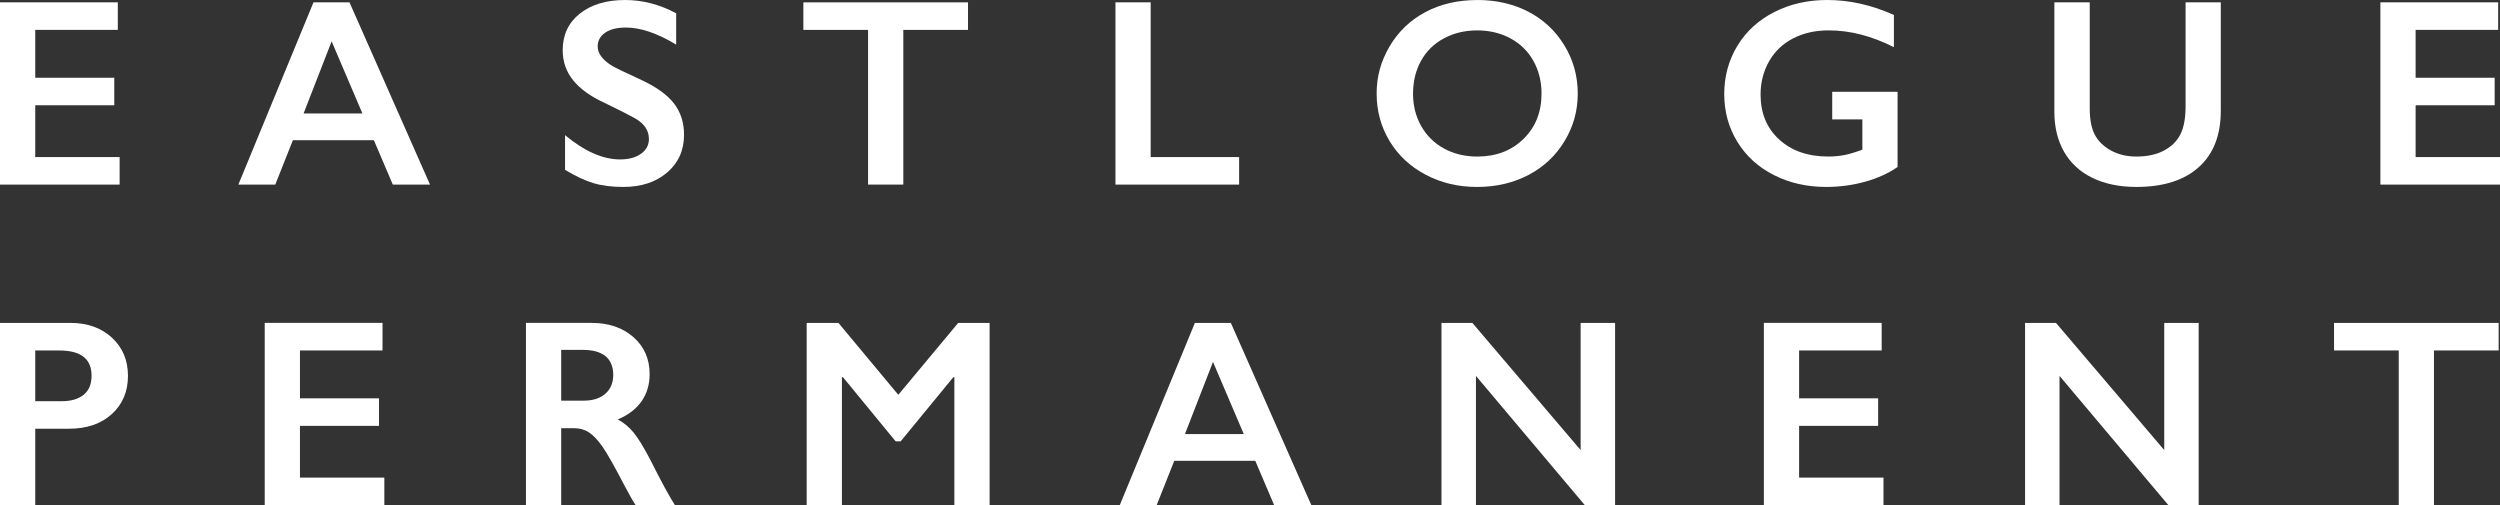
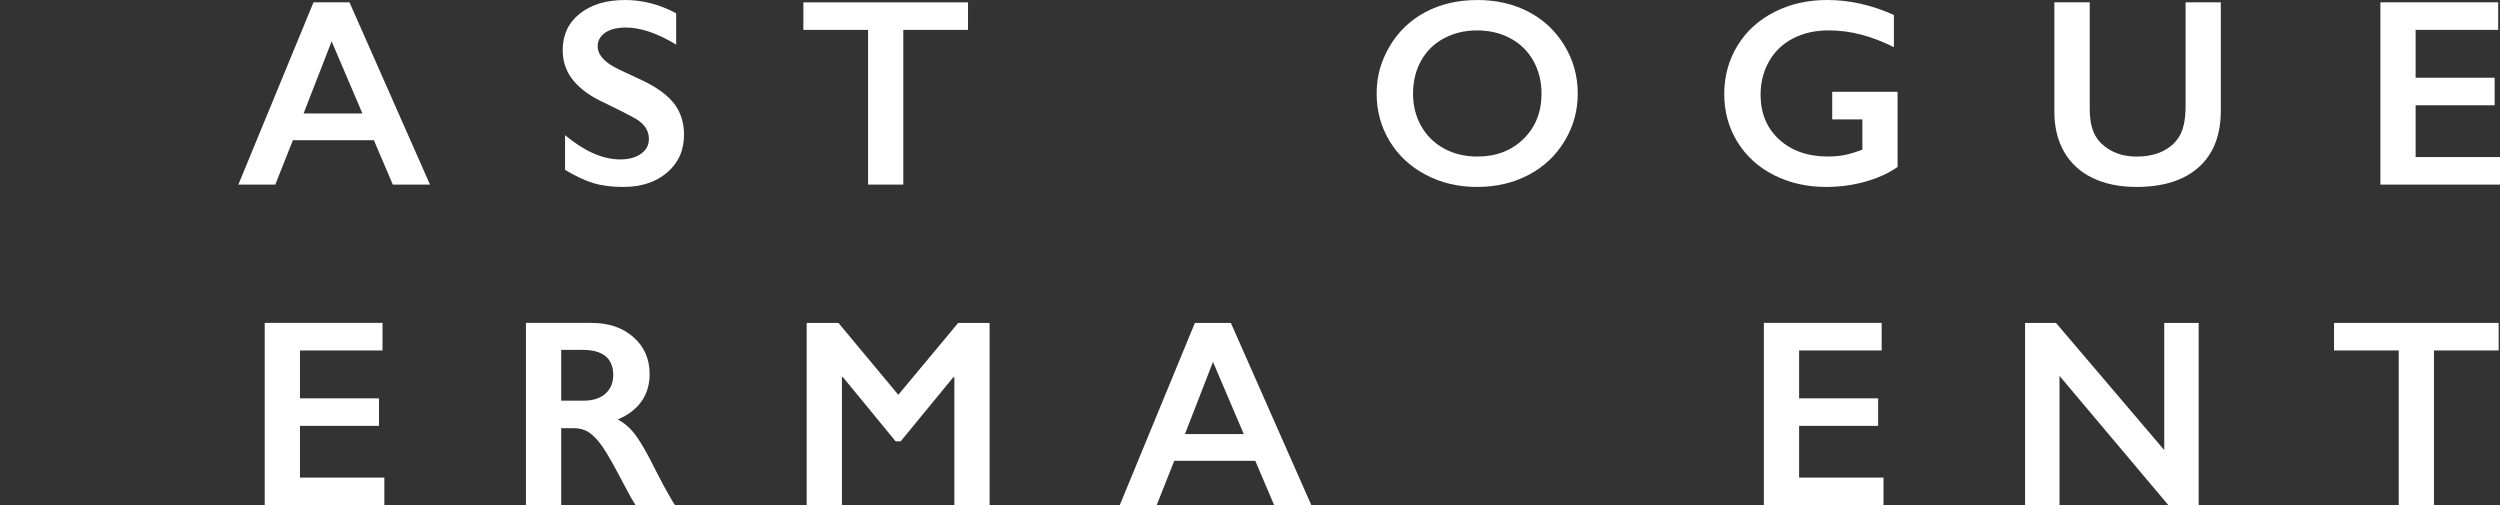
<svg xmlns="http://www.w3.org/2000/svg" id="_레이어_1" data-name="레이어 1" viewBox="0 0 976.82 197.38">
  <rect x="0" y="0" width="976.82" height="197.38" fill="#333333" stroke="none" />
  <defs>
    <style>
      .cls-1 {
        fill: #fff;
        stroke-width: 0px;
      }
    </style>
  </defs>
-   <path class="cls-1" d="M46.03.92v10.76H13.77v18.7h30.88v10.76H13.77v20.24h32.97v10.75H0V.92h46.03Z" />
  <path class="cls-1" d="M136.56.92l31.45,71.2h-14.53l-7.39-17.33h-31.65l-6.88,17.33h-14.42L122.49.92h14.06ZM118.62,44.34h22.99l-12.03-28.19-10.96,28.19Z" />
  <path class="cls-1" d="M244.17,0c6.94,0,13.61,1.74,20.03,5.2v12.23c-7.37-4.45-13.91-6.67-19.62-6.67-3.46,0-6.17.66-8.12,2.01-1.95,1.34-2.93,3.14-2.93,5.38,0,2.69,1.82,5.17,5.45,7.45,1.02.68,4.95,2.58,11.77,5.71,5.85,2.75,10.06,5.81,12.64,9.17,2.58,3.37,3.88,7.41,3.88,12.13,0,6.12-2.2,11.05-6.61,14.8-4.4,3.76-10.1,5.63-17.1,5.63-4.55,0-8.46-.5-11.75-1.5-3.28-1-6.95-2.73-11.03-5.17v-13.56c7.61,6.32,14.78,9.48,21.51,9.48,3.36,0,6.08-.73,8.15-2.19,2.07-1.46,3.11-3.4,3.11-5.81,0-3.3-1.8-5.98-5.4-8.05-2.99-1.64-6.85-3.58-11.57-5.87-5.61-2.54-9.8-5.52-12.57-8.92-2.77-3.39-4.15-7.34-4.15-11.82,0-5.98,2.22-10.74,6.67-14.29,4.45-3.55,10.33-5.33,17.63-5.33Z" />
  <path class="cls-1" d="M378.23.92v10.76h-25.28v60.44h-13.77V11.68h-25.28V.92h64.32Z" />
-   <path class="cls-1" d="M449.6.92v60.45h34.56v10.75h-48.32V.92h13.76Z" />
  <path class="cls-1" d="M577.24,0c7.37,0,14,1.52,19.9,4.56,5.89,3.04,10.59,7.42,14.09,13.15,3.5,5.73,5.24,12.01,5.24,18.84s-1.7,12.84-5.12,18.52c-3.41,5.69-8.1,10.11-14.07,13.26-5.96,3.14-12.68,4.71-20.15,4.71s-14.08-1.59-20.11-4.79c-6.03-3.19-10.72-7.58-14.09-13.17-3.36-5.59-5.04-11.76-5.04-18.52s1.68-12.66,5.04-18.4c3.37-5.74,8-10.2,13.91-13.38,5.91-3.18,12.71-4.77,20.39-4.77ZM552.11,36.55c0,4.72,1.07,8.97,3.21,12.74,2.14,3.78,5.12,6.69,8.95,8.77,3.82,2.07,8.15,3.11,12.97,3.11,7.31,0,13.31-2.29,18.02-6.88,4.7-4.59,7.06-10.5,7.06-17.74,0-4.72-1.07-8.98-3.18-12.77-2.13-3.79-5.12-6.72-8.97-8.79-3.86-2.08-8.2-3.11-13.02-3.11s-9.17,1.05-13.03,3.14c-3.86,2.08-6.82,5.01-8.89,8.76-2.07,3.75-3.11,8.01-3.11,12.77Z" />
  <path class="cls-1" d="M713.9,0c8.77,0,17.47,1.95,26.1,5.86v12.58c-8.63-4.38-17.13-6.57-25.49-6.57-5.2,0-9.81,1.03-13.86,3.11-4.04,2.07-7.18,5.05-9.4,8.95-2.22,3.89-3.34,8.23-3.34,13.02,0,7.27,2.42,13.12,7.27,17.56,4.84,4.43,11.22,6.65,19.14,6.65,2.18,0,4.26-.19,6.24-.56,1.99-.37,4.36-1.09,7.12-2.14v-11.82h-11.78v-10.76h25.54v29.36c-3.5,2.45-7.7,4.36-12.62,5.74-4.91,1.38-10.01,2.06-15.31,2.06-7.51,0-14.32-1.55-20.41-4.64-6.1-3.09-10.85-7.43-14.27-13-3.41-5.57-5.12-11.79-5.12-18.65s1.72-13.27,5.17-18.91c3.45-5.64,8.26-10.02,14.42-13.15,6.16-3.12,13.04-4.69,20.61-4.69Z" />
  <path class="cls-1" d="M816.52.92v41.44c0,4.25.63,7.63,1.91,10.14,1.27,2.52,3.35,4.59,6.24,6.22,2.88,1.63,6.25,2.45,10.09,2.45,4.2,0,7.78-.77,10.72-2.32,2.94-1.55,5.09-3.65,6.45-6.32,1.36-2.67,2.04-6.36,2.04-11.09V.92h13.76v42.31c0,9.58-2.87,16.94-8.61,22.09-5.74,5.15-13.87,7.72-24.36,7.72-6.6,0-12.31-1.17-17.15-3.52-4.84-2.34-8.54-5.74-11.09-10.17-2.55-4.43-3.82-9.64-3.82-15.62V.92h13.81Z" />
  <path class="cls-1" d="M976.11.92v10.76h-32.26v18.7h30.88v10.76h-30.88v20.24h32.97v10.75h-46.74V.92h46.03Z" />
-   <path class="cls-1" d="M27.52,126.17c6.66,0,12.07,1.94,16.24,5.79,4.16,3.86,6.24,8.82,6.24,14.91s-2.11,11.12-6.32,14.93c-4.21,3.81-9.77,5.71-16.66,5.71h-13.25v29.87H0v-71.21h27.52ZM24.11,156.76c3.67,0,6.53-.84,8.59-2.52,2.06-1.68,3.08-4.18,3.08-7.47,0-6.56-4.21-9.83-12.64-9.83h-9.37v19.83h10.34Z" />
  <path class="cls-1" d="M149.46,126.17v10.76h-32.26v18.7h30.88v10.76h-30.88v20.23h32.97v10.75h-46.74v-71.21h46.03Z" />
  <path class="cls-1" d="M231.14,126.17c6.7,0,12.15,1.85,16.36,5.56,4.22,3.7,6.33,8.53,6.33,14.47,0,4.04-1.05,7.57-3.14,10.57-2.09,3-5.19,5.38-9.31,7.11,2.28,1.22,4.31,2.89,6.07,5,1.77,2.1,3.96,5.65,6.58,10.65,4.34,8.64,7.57,14.57,9.68,17.84h-15.34c-1.05-1.56-2.48-4.06-4.28-7.5-3.94-7.57-6.83-12.68-8.66-15.31-1.83-2.63-3.6-4.5-5.3-5.61-1.7-1.11-3.65-1.65-5.86-1.65h-5v30.07h-13.77v-71.21h25.64ZM228.03,156.55c3.61,0,6.43-.9,8.49-2.7,2.06-1.81,3.09-4.27,3.09-7.4s-1.03-5.7-3.06-7.32c-2.04-1.61-4.94-2.42-8.72-2.42h-8.56v19.83h8.76Z" />
  <path class="cls-1" d="M327.6,126.17l23.39,28.09,23.4-28.09h12.28v71.21h-13.77v-50h-.41l-20.59,25.07h-1.94l-20.59-25.07h-.41v50h-13.77v-71.21h12.39Z" />
  <path class="cls-1" d="M480.93,126.17l31.45,71.21h-14.53l-7.38-17.33h-31.65l-6.88,17.33h-14.42l29.36-71.21h14.06ZM462.99,169.6h22.99l-12.03-28.19-10.96,28.19Z" />
-   <path class="cls-1" d="M575.3,126.17l42.3,49.69v-49.69h13.46v71.21h-11.82l-42.55-50.51v50.51h-13.46v-71.21h12.08Z" />
  <path class="cls-1" d="M735.22,126.17v10.76h-32.26v18.7h30.88v10.76h-30.88v20.23h32.97v10.75h-46.74v-71.21h46.03Z" />
  <path class="cls-1" d="M803.33,126.17l42.3,49.69v-49.69h13.45v71.21h-11.82l-42.55-50.51v50.51h-13.46v-71.21h12.08Z" />
  <path class="cls-1" d="M976.29,126.17v10.76h-25.28v60.45h-13.76v-60.45h-25.28v-10.76h64.32Z" />
</svg>